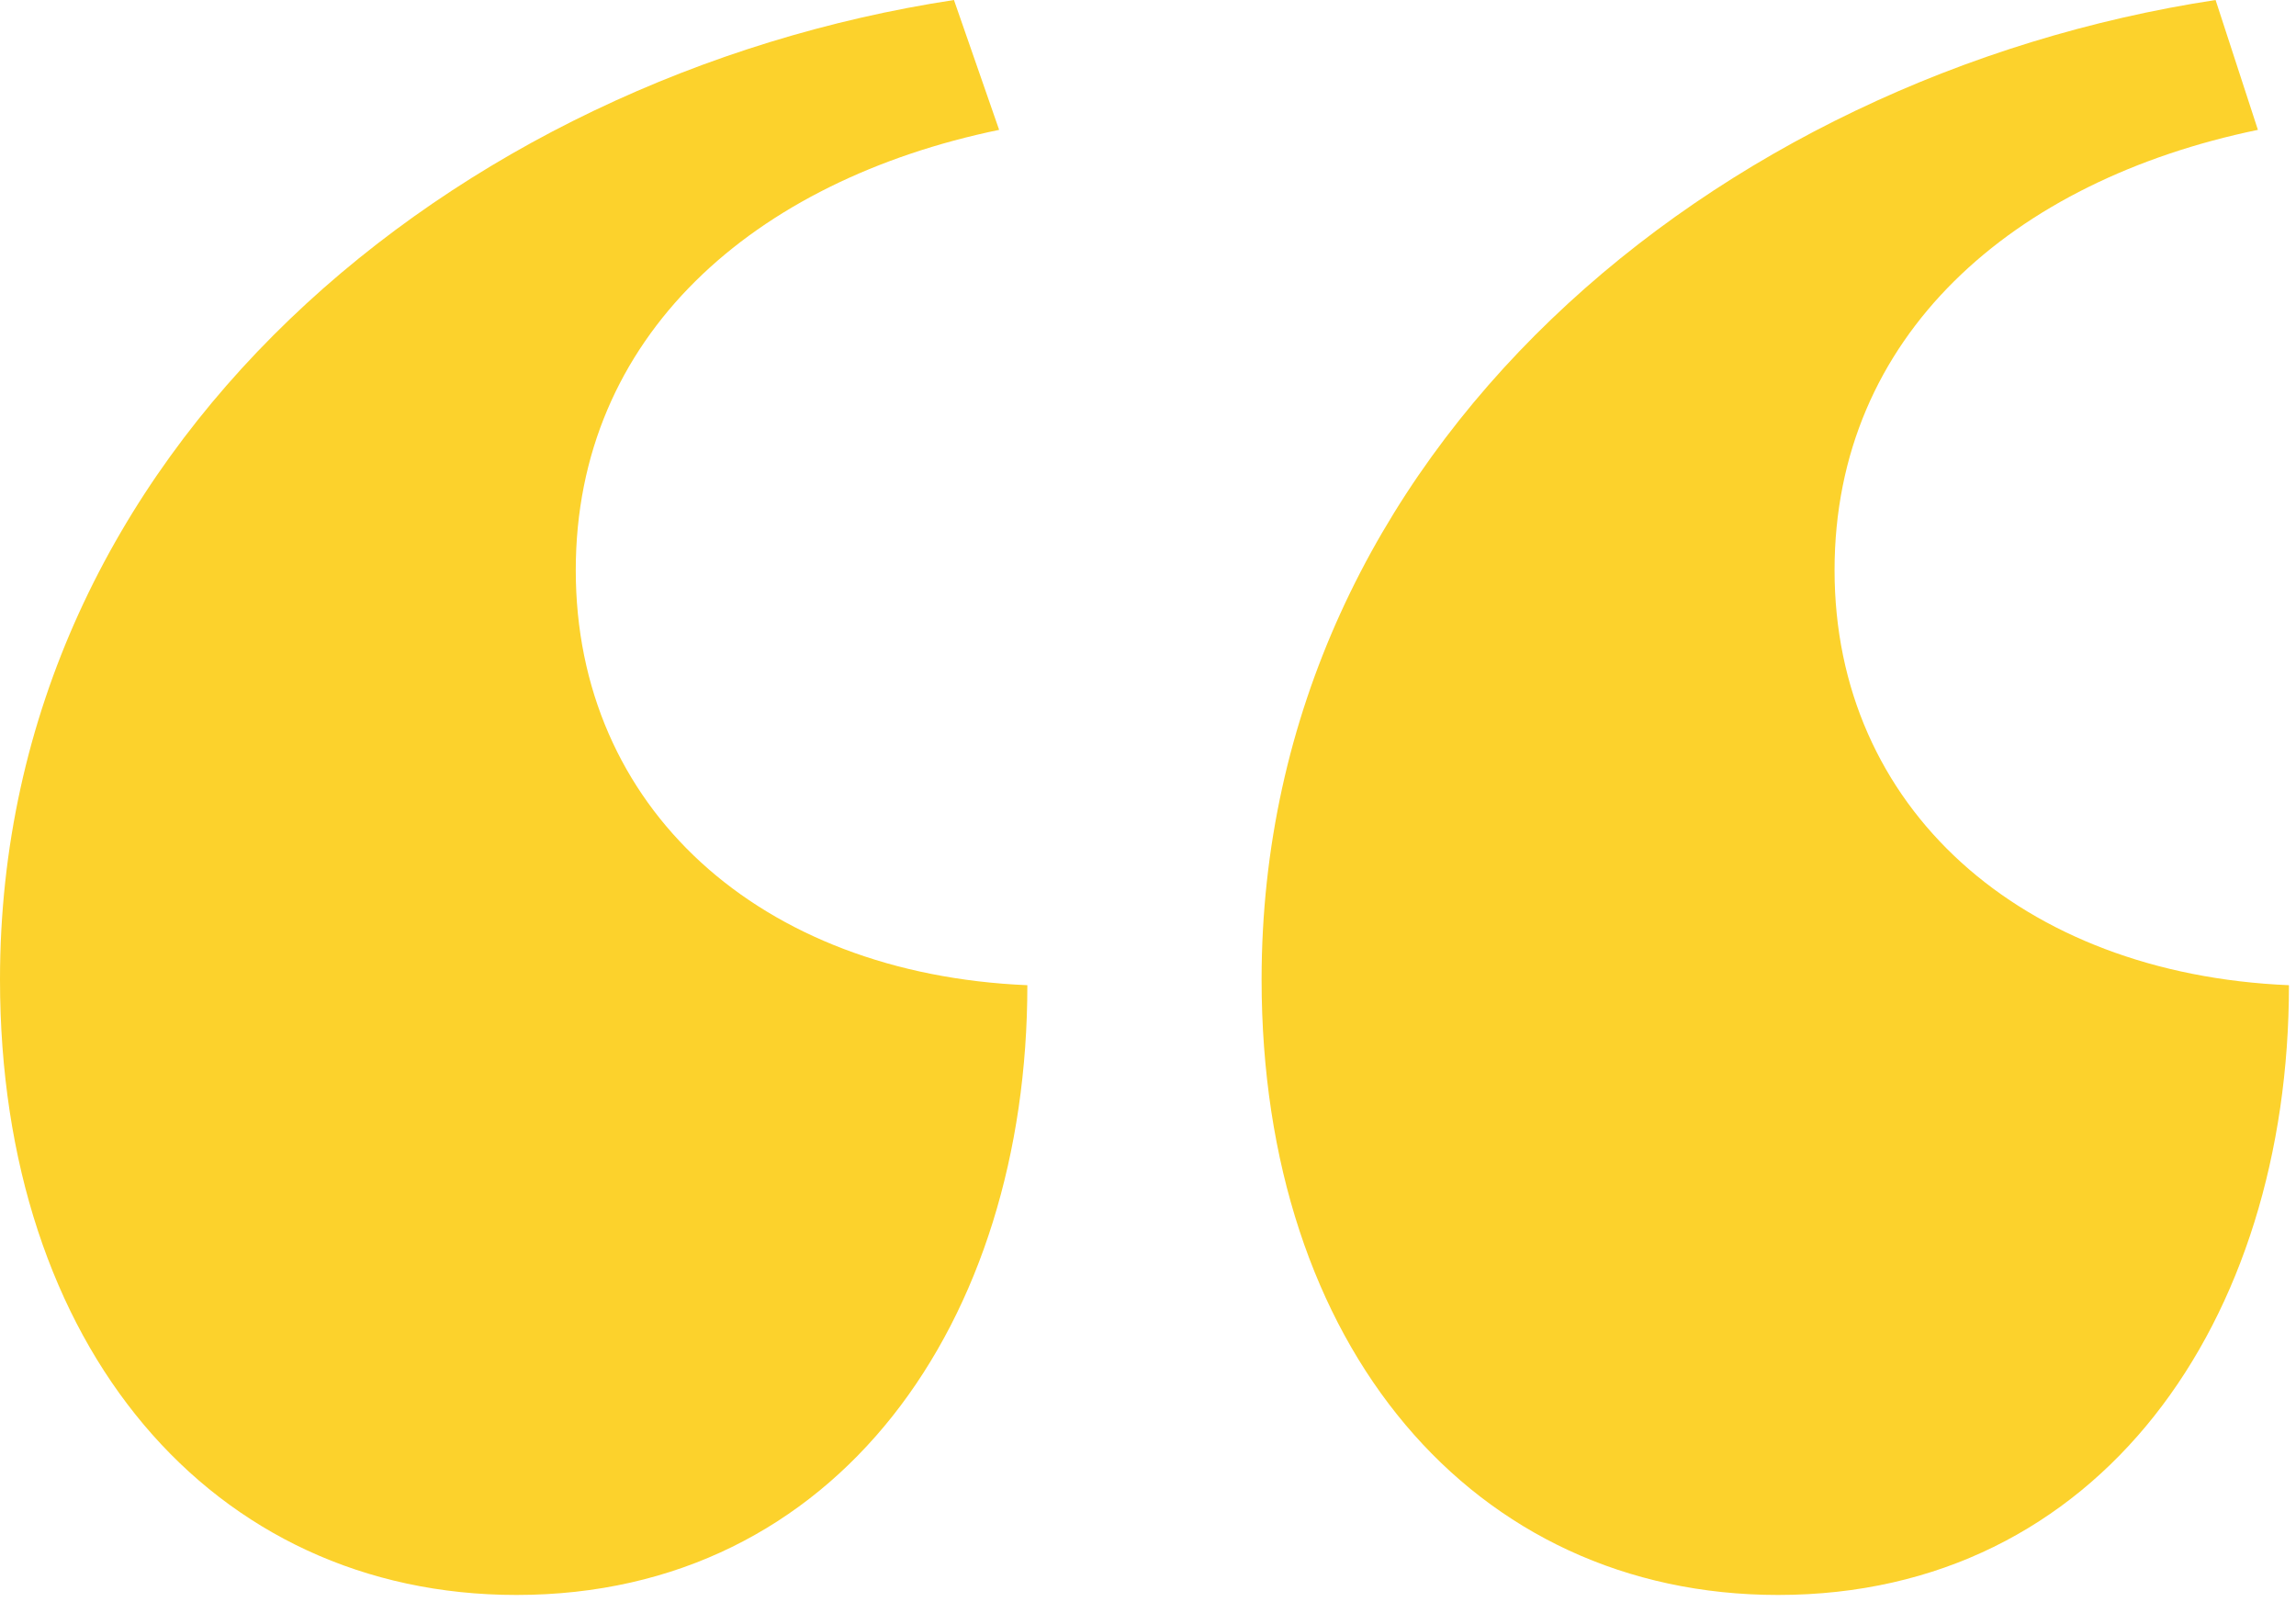
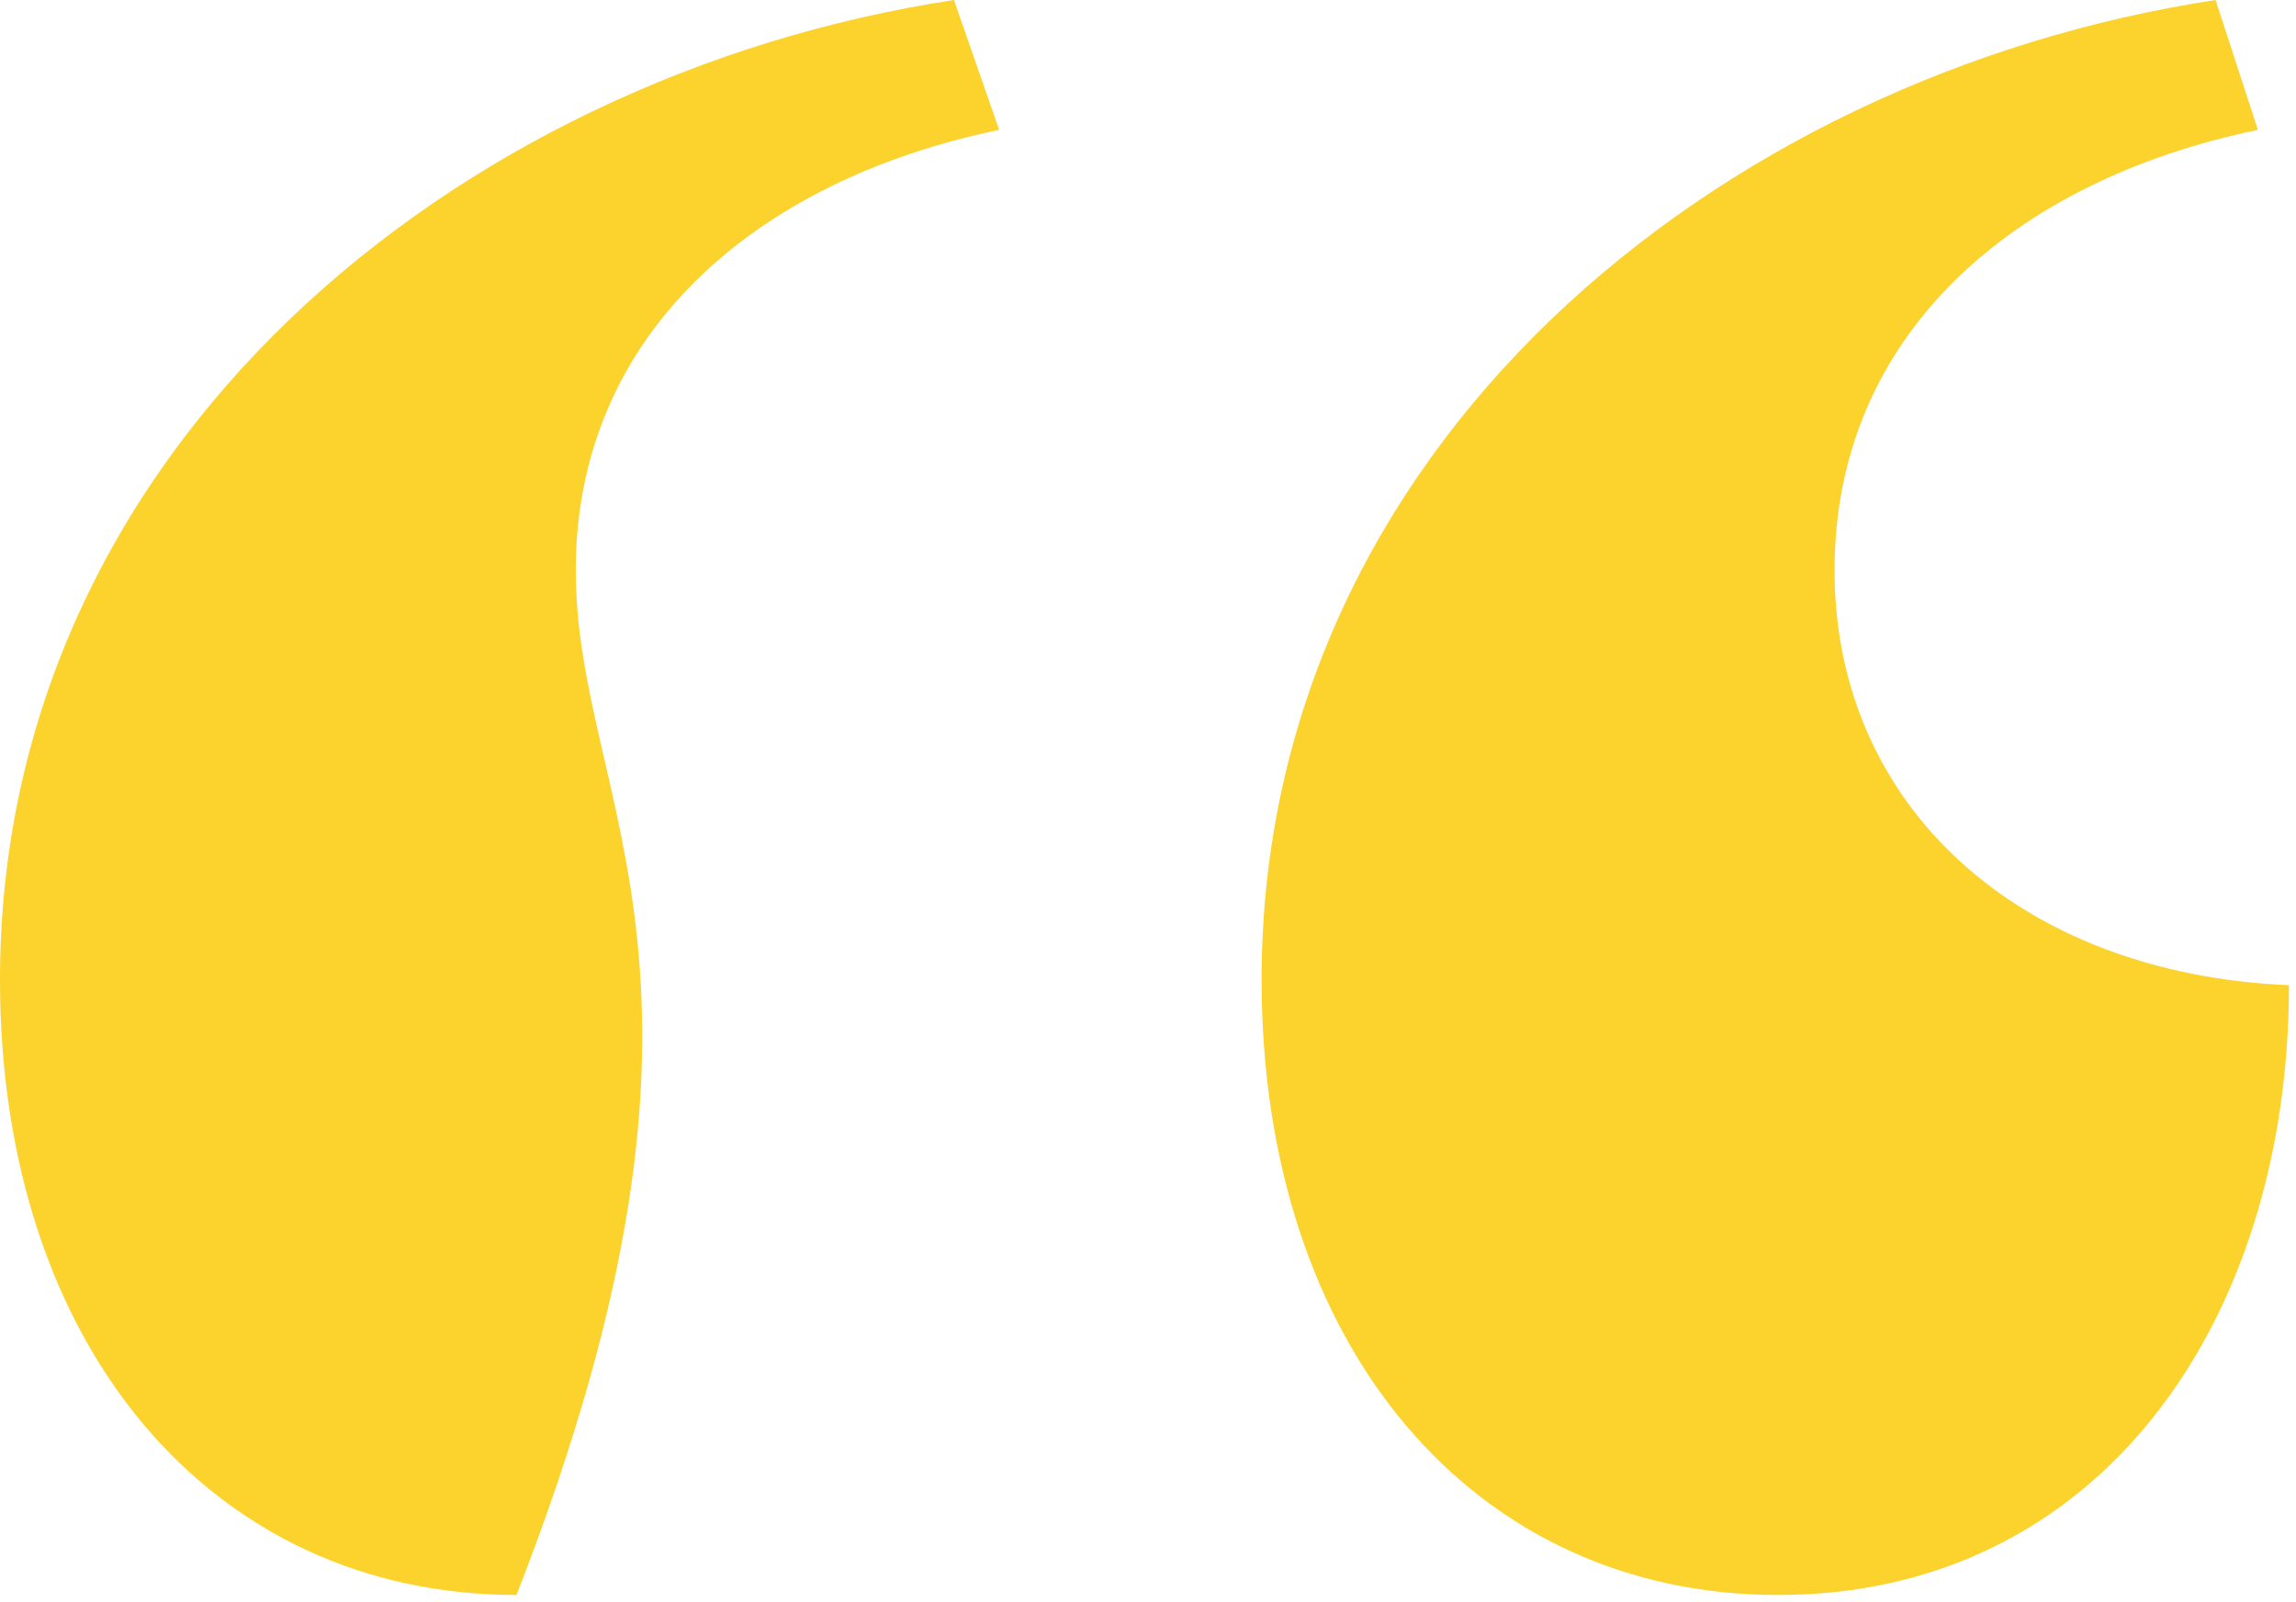
<svg xmlns="http://www.w3.org/2000/svg" width="86" height="60" viewBox="0 0 86 60" fill="none">
-   <path d="M35.732 0C17.02 2.854 0 16.809 0 36.684C0 50.427 7.929 59.73 19.346 59.73C31.398 59.73 38.481 49.475 38.481 36.895C28.438 36.472 21.566 30.235 21.566 21.355C21.566 12.58 28.226 6.766 37.424 4.863L35.732 0ZM82.988 0C64.276 2.854 47.255 16.809 47.255 36.684C47.255 50.427 55.184 59.73 66.602 59.73C78.653 59.73 85.736 49.475 85.736 36.895C75.693 36.472 68.716 30.235 68.716 21.355C68.716 12.58 75.376 6.766 84.573 4.863L82.988 0Z" fill="#FCD22C" />
+   <path d="M35.732 0C17.02 2.854 0 16.809 0 36.684C0 50.427 7.929 59.73 19.346 59.73C28.438 36.472 21.566 30.235 21.566 21.355C21.566 12.58 28.226 6.766 37.424 4.863L35.732 0ZM82.988 0C64.276 2.854 47.255 16.809 47.255 36.684C47.255 50.427 55.184 59.73 66.602 59.73C78.653 59.73 85.736 49.475 85.736 36.895C75.693 36.472 68.716 30.235 68.716 21.355C68.716 12.58 75.376 6.766 84.573 4.863L82.988 0Z" fill="#FCD22C" />
</svg>